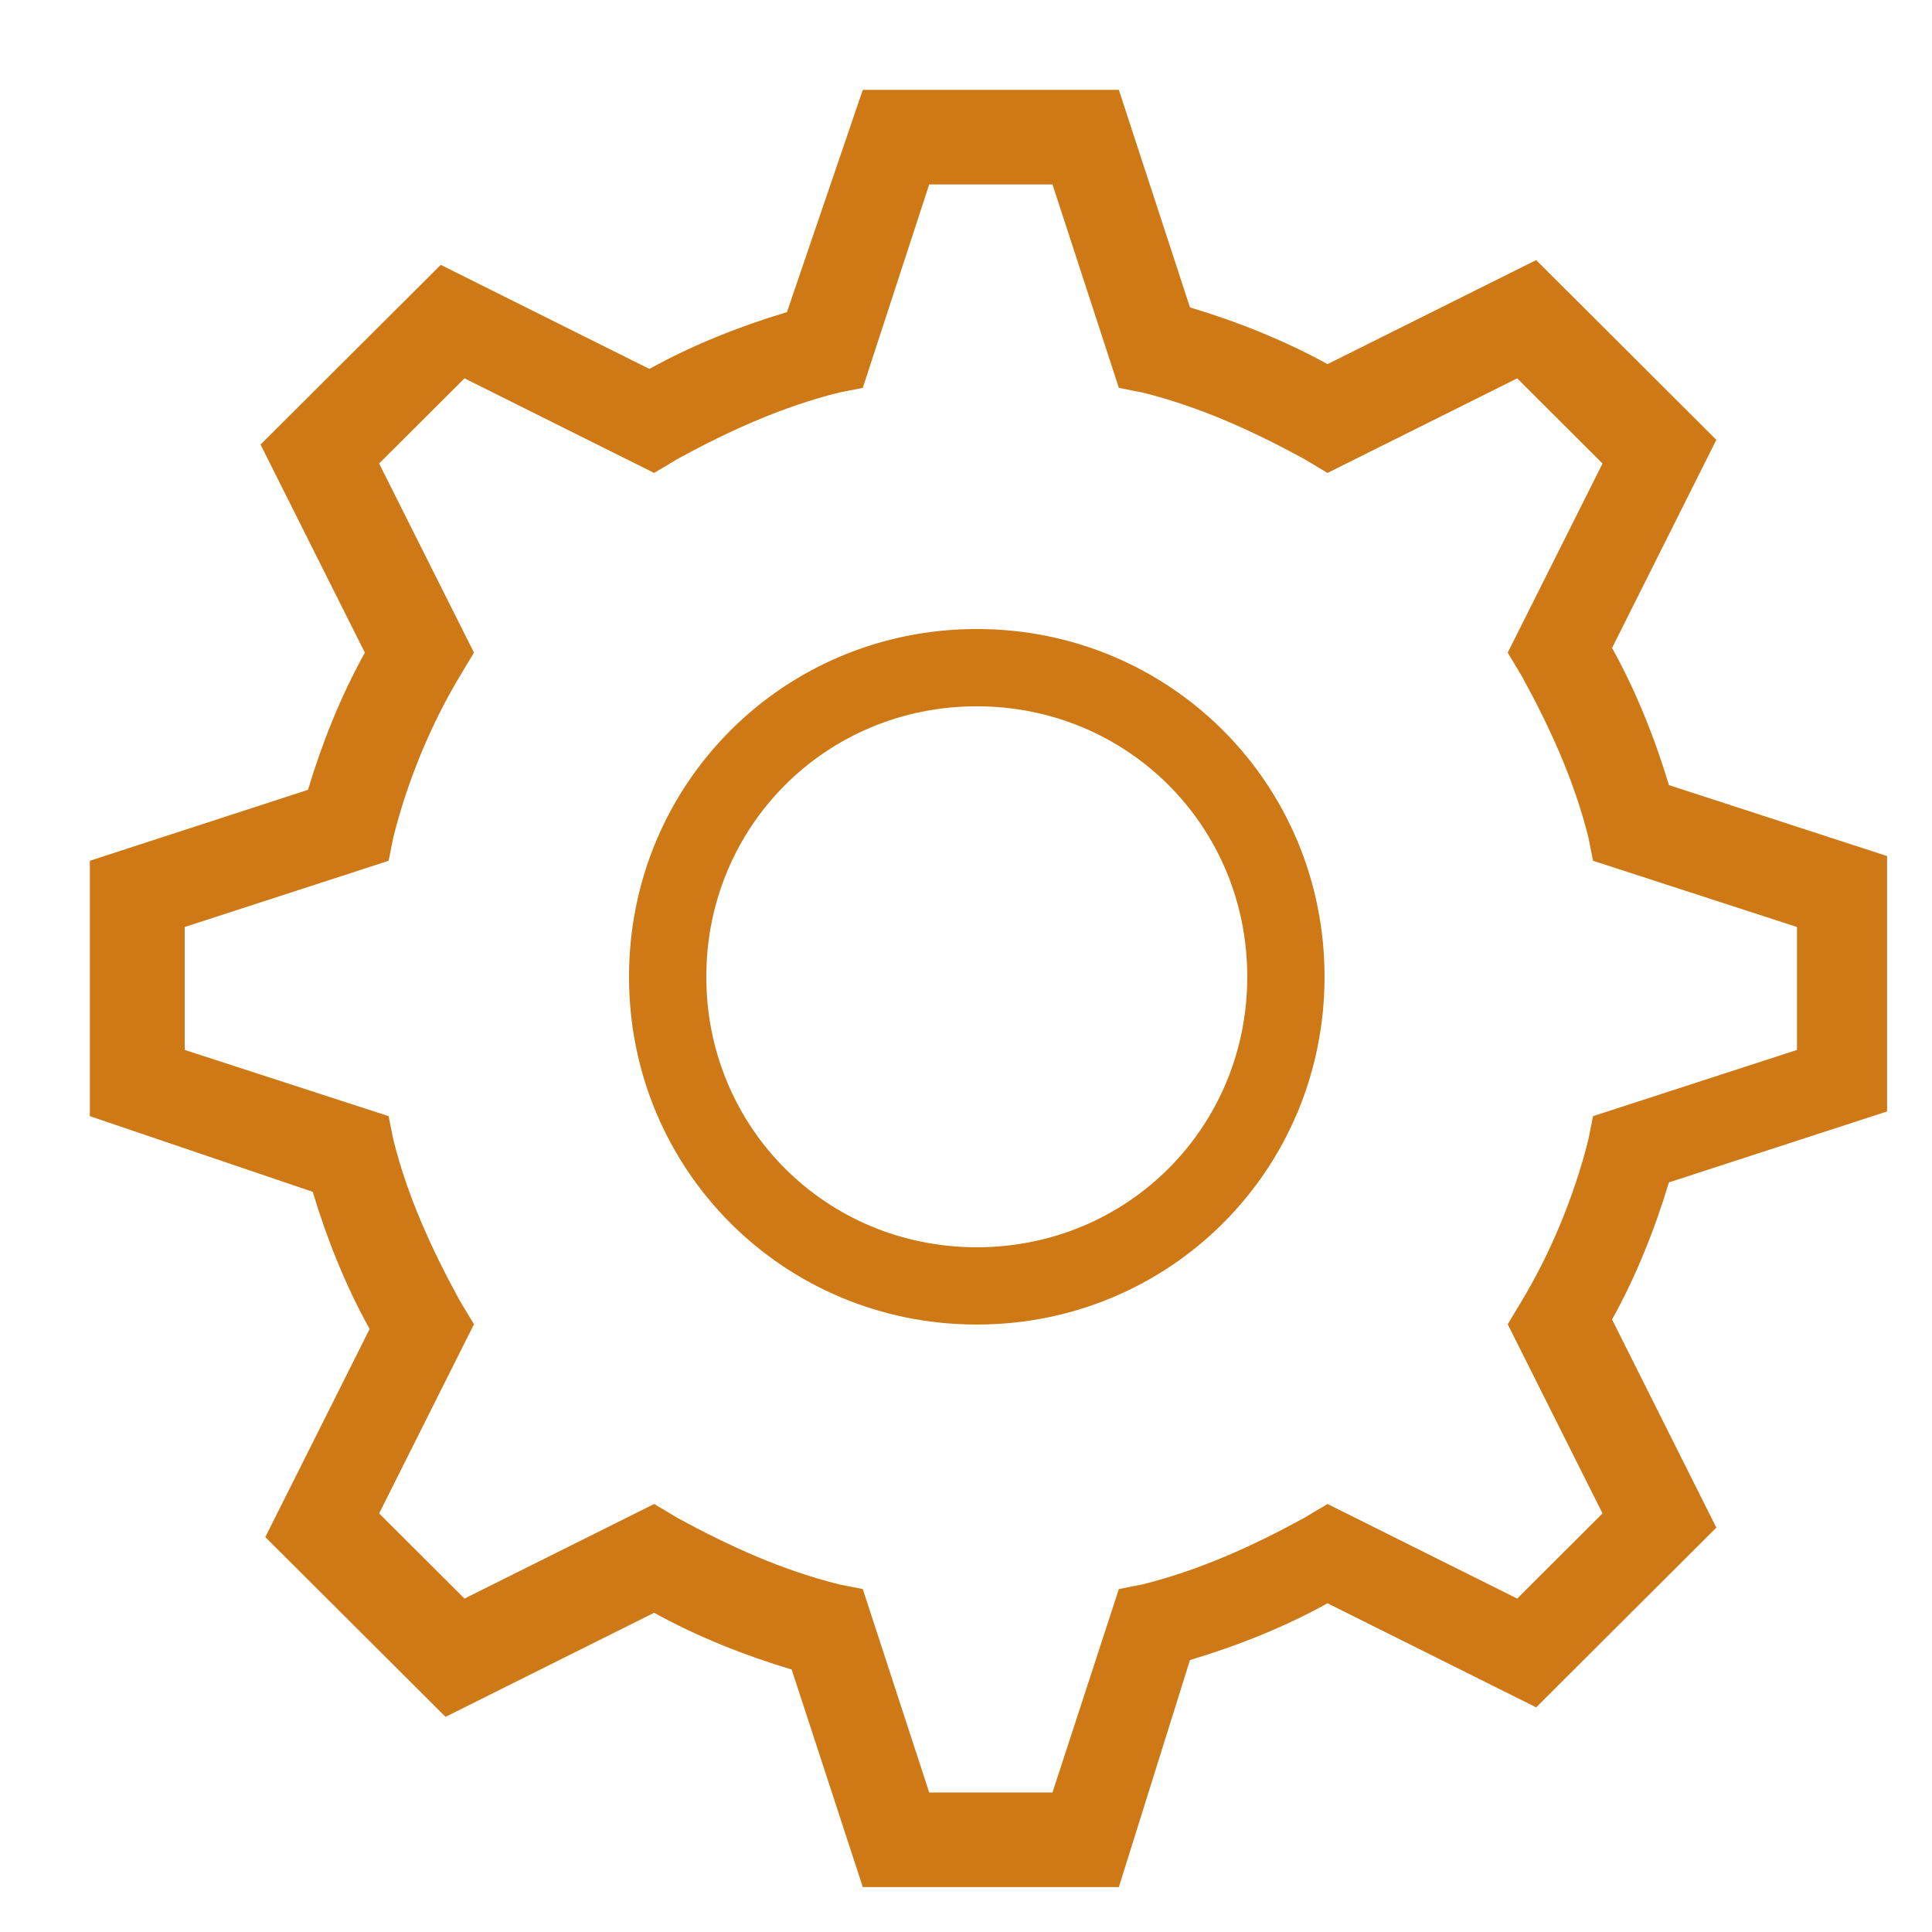
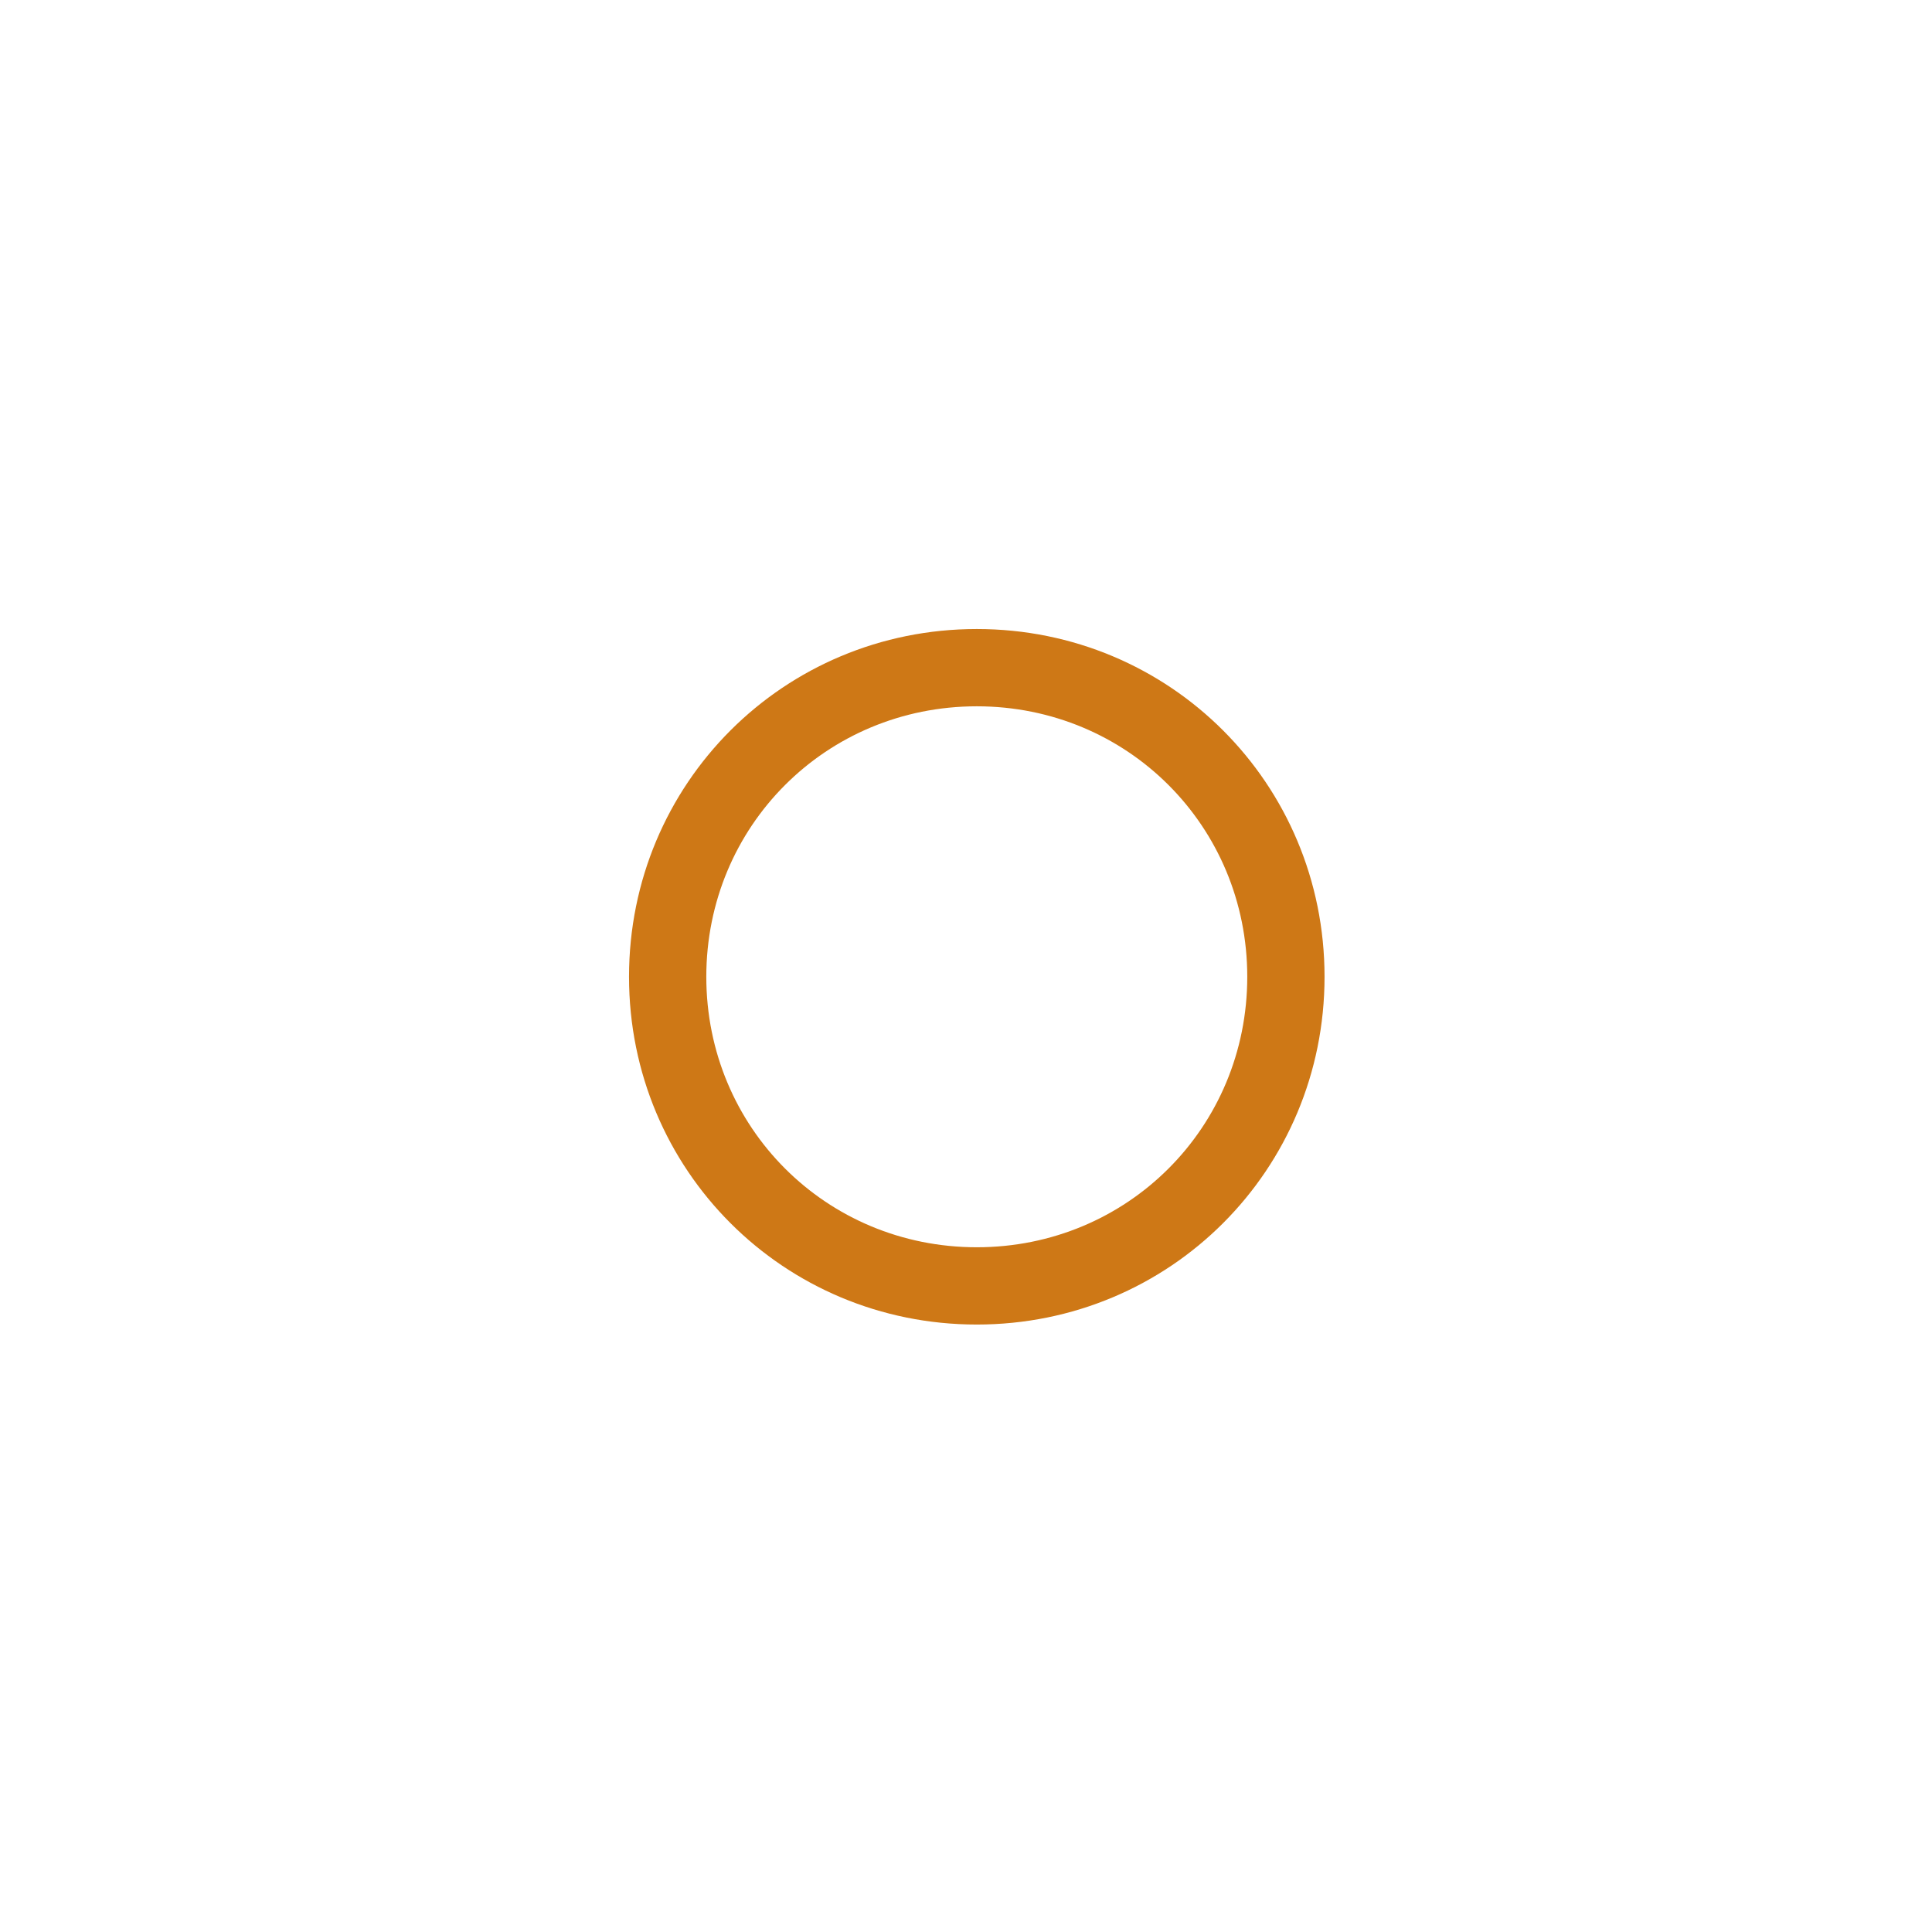
<svg xmlns="http://www.w3.org/2000/svg" width="43" height="43" viewBox="0 0 43 43" fill="none">
-   <path d="M21.74 29.48C17.44 29.48 14 26.04 14 21.74C14 17.44 17.44 14 21.74 14C26.04 14 29.48 17.44 29.48 21.74C29.48 26.04 26.04 29.48 21.74 29.48ZM21.74 15.72C18.386 15.72 15.72 18.386 15.72 21.74C15.72 25.094 18.386 27.76 21.74 27.76C25.094 27.76 27.76 25.094 27.76 21.74C27.76 18.386 25.094 15.72 21.74 15.72Z" fill="#CE7816" />
-   <path d="M24.902 42H19.203L17.62 37.158C16.565 36.842 15.509 36.421 14.559 35.895L9.916 38.211L5.905 34.211L8.227 29.579C7.699 28.632 7.277 27.579 6.96 26.526L2 24.842V19.158L6.855 17.579C7.171 16.526 7.594 15.474 8.121 14.526L5.799 9.895L9.81 5.895L14.454 8.211C15.404 7.684 16.459 7.263 17.515 6.947L19.203 2H24.902L26.485 6.842C27.541 7.158 28.596 7.579 29.546 8.105L34.19 5.789L38.2 9.789L35.879 14.421C36.406 15.368 36.828 16.421 37.145 17.474L42 19.053V24.737L37.145 26.316C36.828 27.368 36.406 28.421 35.879 29.368L38.2 34L34.19 38L29.546 35.684C28.596 36.211 27.541 36.632 26.485 36.947L24.902 42ZM20.681 39.895H23.425L24.902 35.368L25.43 35.263C26.697 34.947 27.858 34.421 29.018 33.789L29.546 33.474L33.768 35.579L35.667 33.684L33.557 29.474L33.873 28.947C34.507 27.895 35.034 26.632 35.351 25.368L35.456 24.842L39.995 23.368V20.632L35.456 19.158L35.351 18.632C35.034 17.368 34.507 16.21 33.873 15.053L33.557 14.526L35.667 10.316L33.768 8.421L29.546 10.526L29.018 10.21C27.858 9.579 26.697 9.053 25.43 8.737L24.902 8.632L23.425 4.105H20.681L19.203 8.632L18.675 8.737C17.409 9.053 16.248 9.579 15.087 10.21L14.559 10.526L10.338 8.421L8.438 10.316L10.549 14.526L10.232 15.053C9.599 16.105 9.071 17.368 8.755 18.632L8.649 19.158L4.111 20.632V23.368L8.649 24.842L8.755 25.368C9.071 26.632 9.599 27.79 10.232 28.947L10.549 29.474L8.438 33.684L10.338 35.579L14.559 33.474L15.087 33.789C16.248 34.421 17.409 34.947 18.675 35.263L19.203 35.368L20.681 39.895Z" fill="#CE7816" />
+   <path d="M21.74 29.48C17.44 29.48 14 26.04 14 21.74C14 17.44 17.44 14 21.74 14C26.04 14 29.48 17.44 29.48 21.74C29.48 26.04 26.04 29.48 21.74 29.48ZM21.74 15.72C18.386 15.72 15.72 18.386 15.72 21.74C15.72 25.094 18.386 27.76 21.74 27.76C25.094 27.76 27.76 25.094 27.76 21.74C27.76 18.386 25.094 15.72 21.74 15.72" fill="#CE7816" />
</svg>